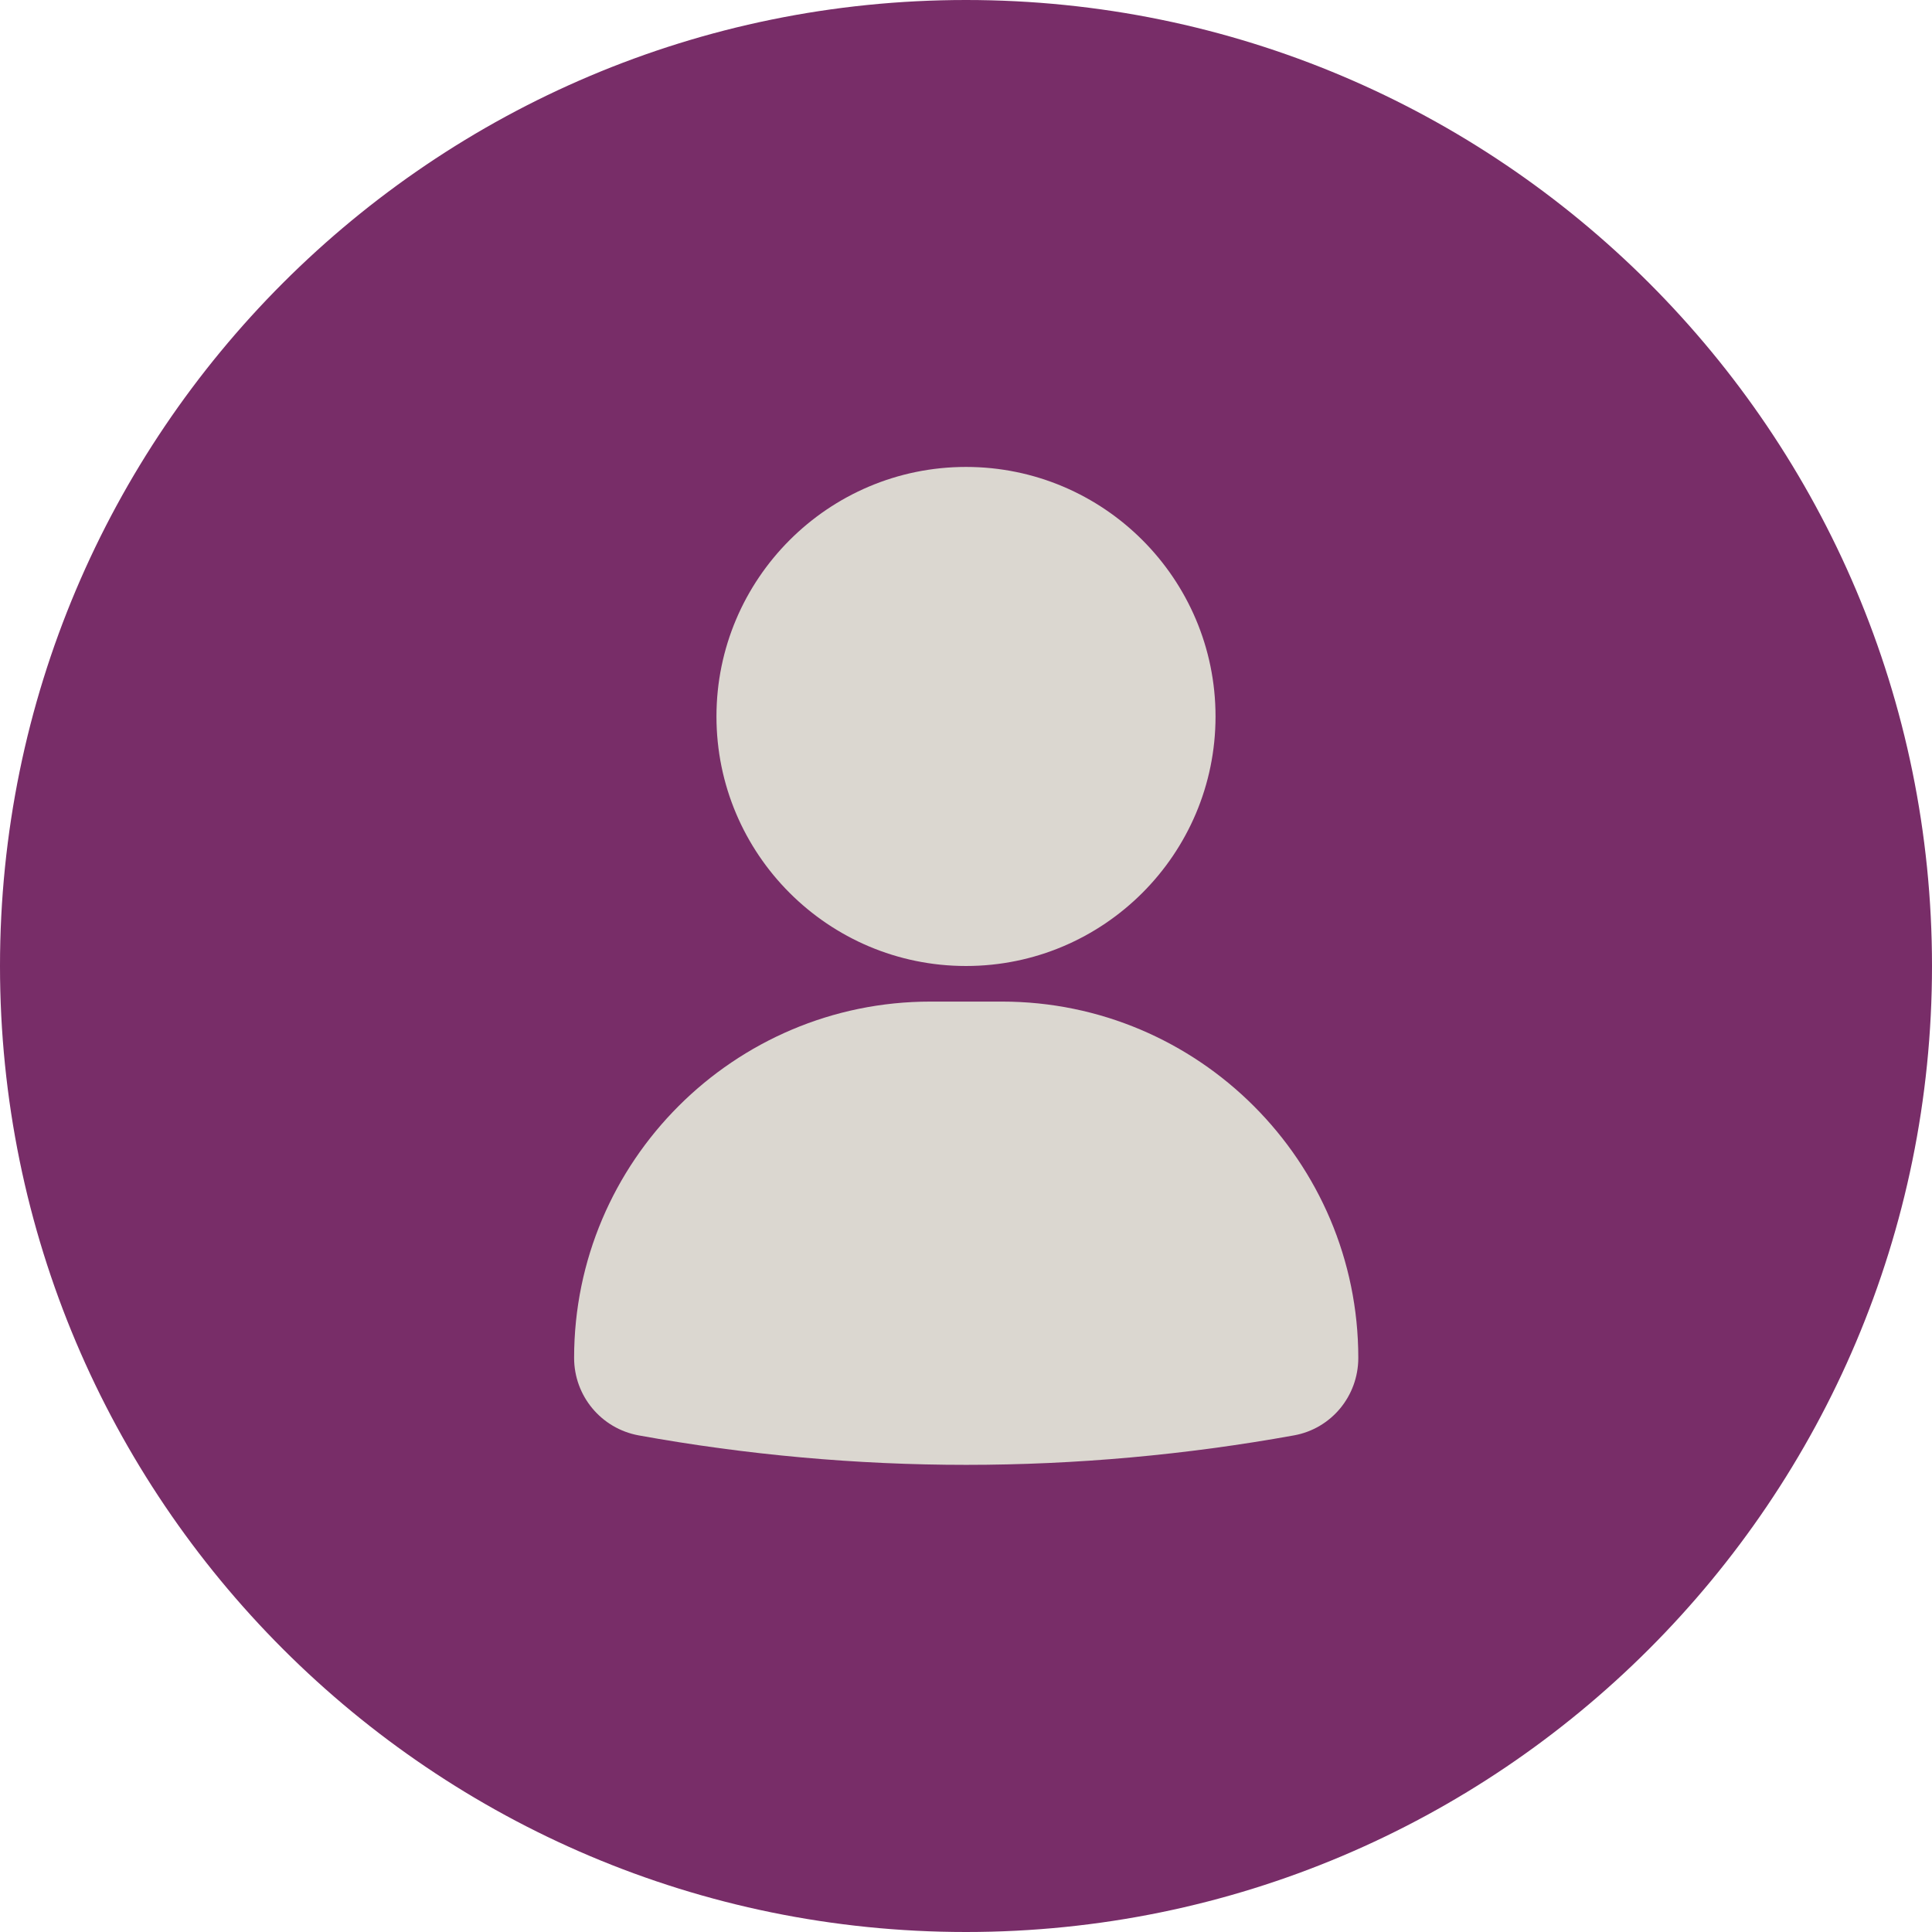
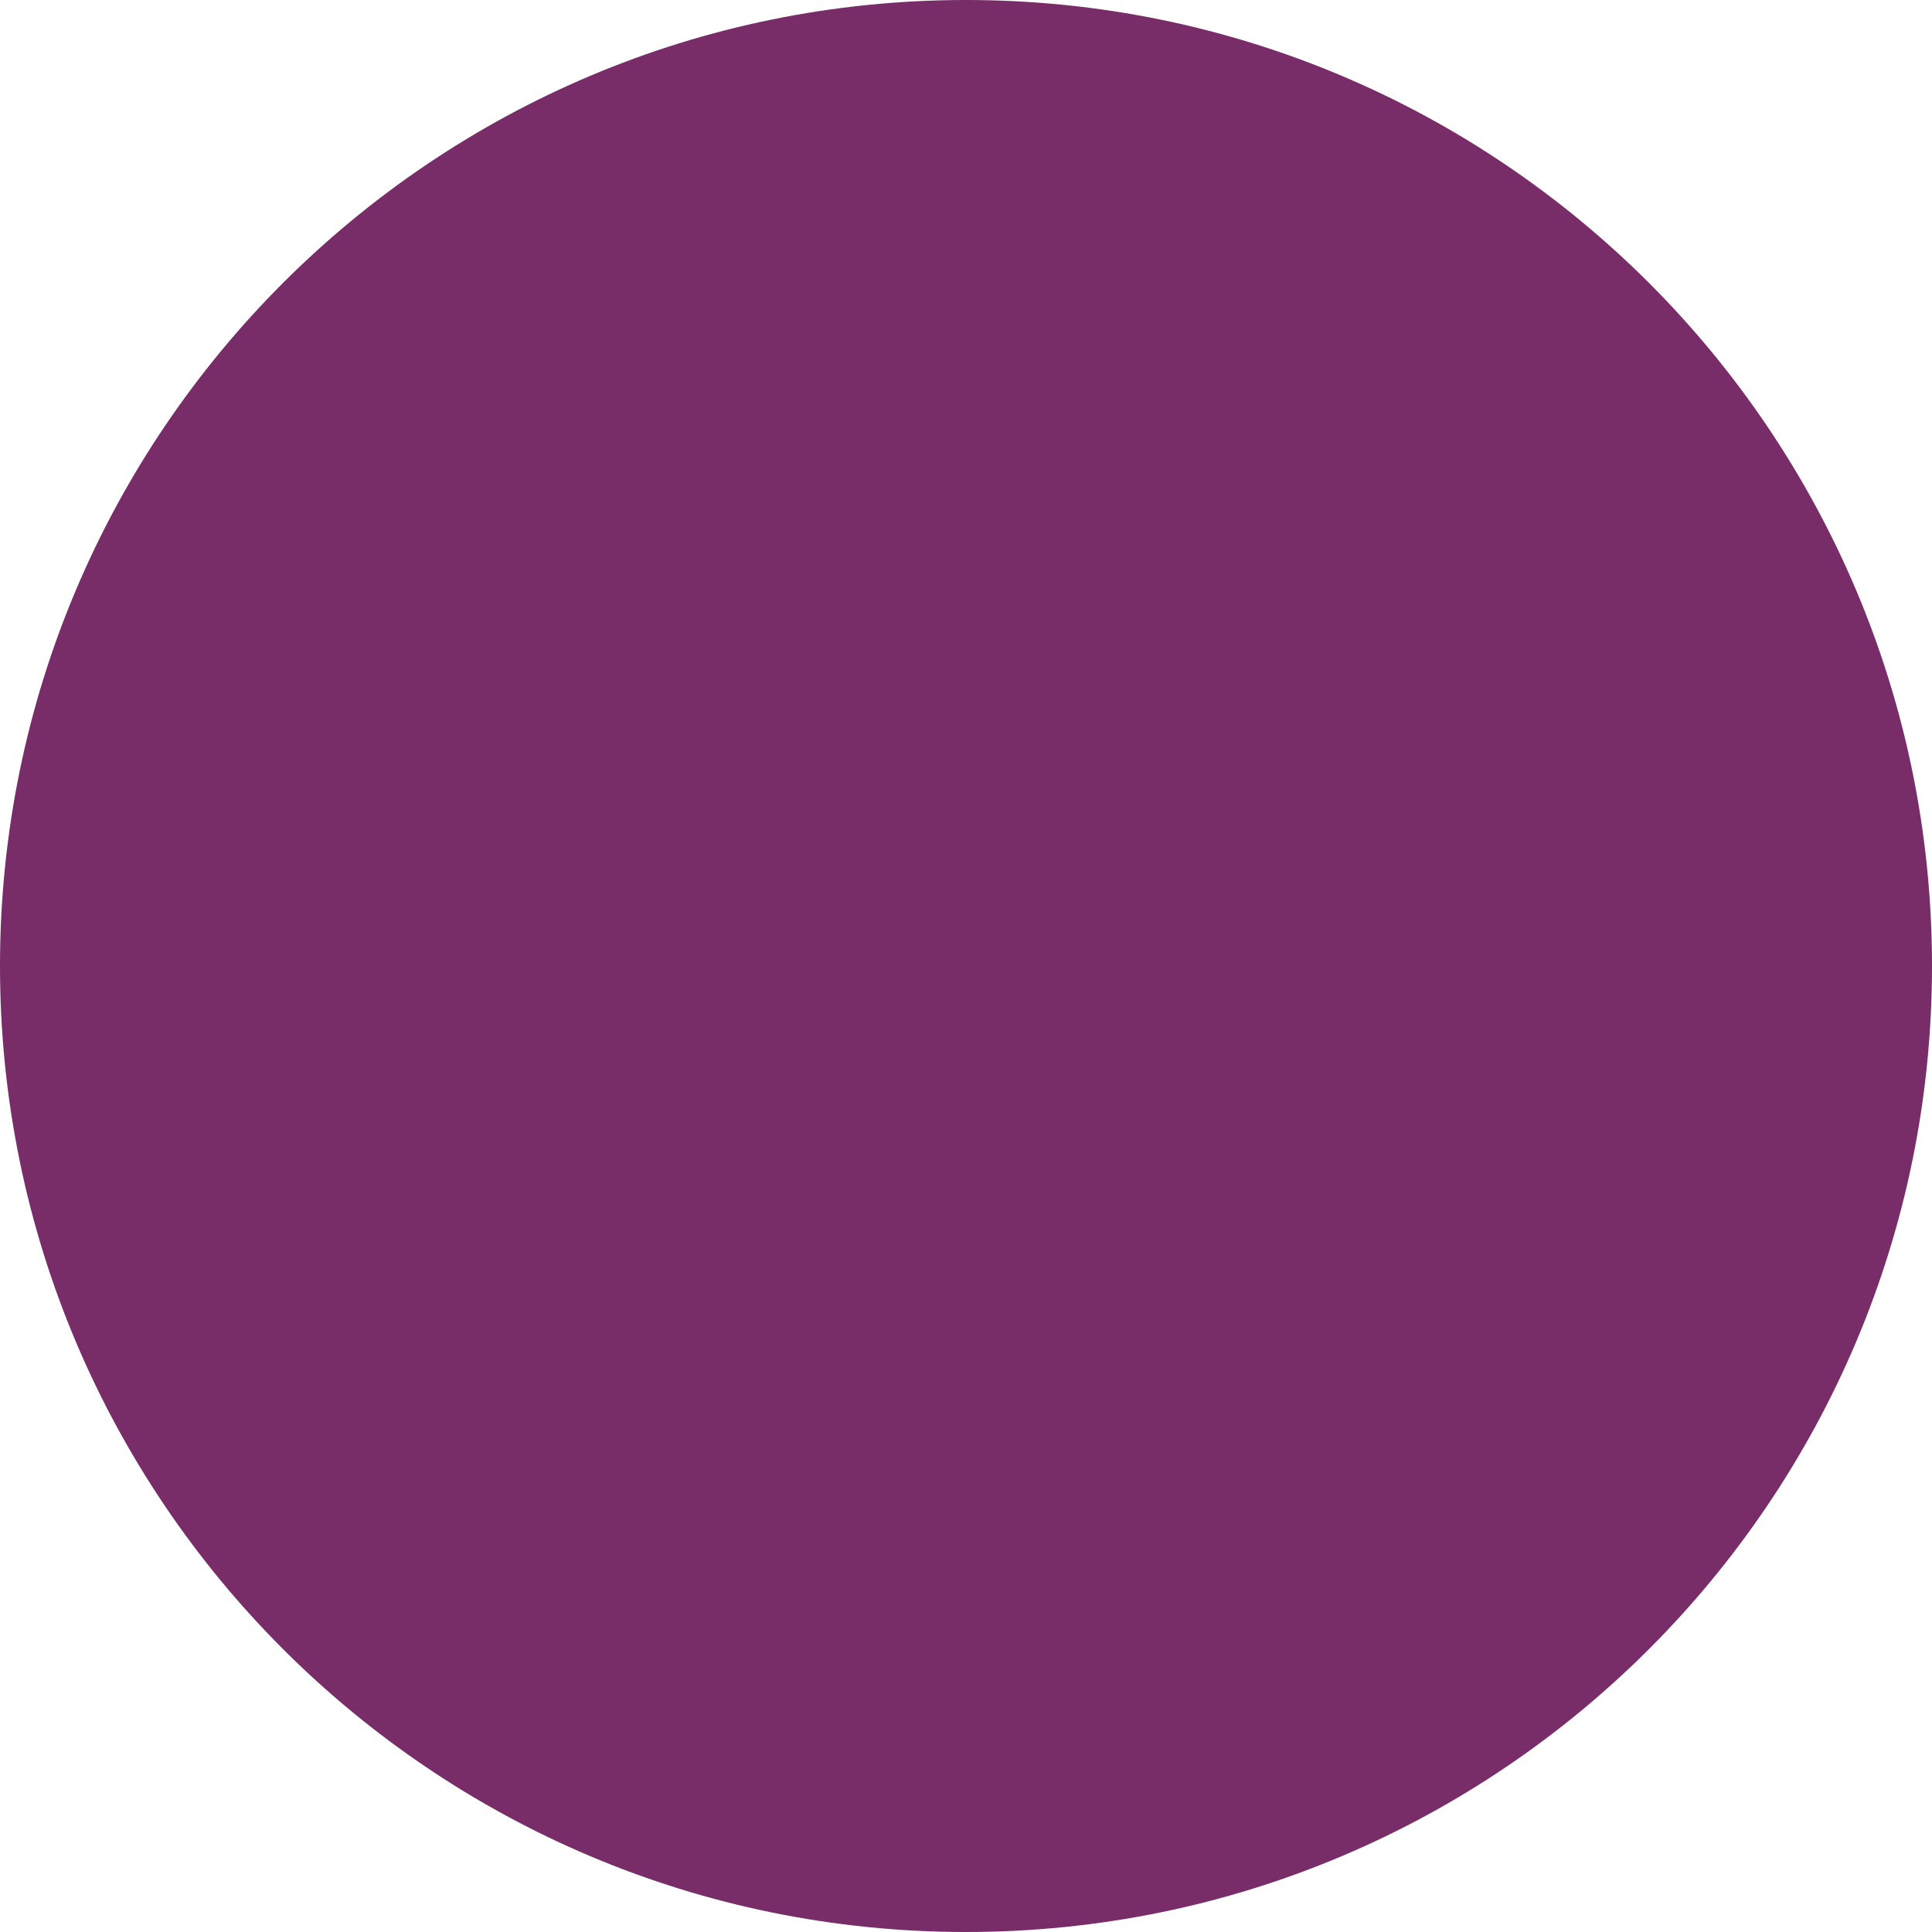
<svg xmlns="http://www.w3.org/2000/svg" id="Ebene_2" data-name="Ebene 2" viewBox="0 0 95 95">
  <defs>
    <style>
      .cls-1 {
        fill: #782d68;
      }

      .cls-1, .cls-2 {
        stroke-width: 0px;
      }

      .cls-2 {
        fill: #dbd7d0;
      }
    </style>
  </defs>
  <g id="Ebene_2-2" data-name="Ebene 2">
    <g>
      <path class="cls-1" d="m47.5,95c26.23,0,47.5-21.27,47.5-47.5S73.73,0,47.5,0,0,21.27,0,47.5s21.27,47.5,47.5,47.5" />
-       <path class="cls-2" d="m49.25,49.25h-3.5c-9.66,0-17.52,7.86-17.52,17.52,0,1.87,1.33,3.47,3.17,3.81,5.3.96,10.72,1.45,16.11,1.45s10.81-.49,16.12-1.45c1.83-.33,3.16-1.93,3.16-3.81,0-9.66-7.86-17.52-17.52-17.52h0Zm-14.02-14.02c0-6.76,5.5-12.27,12.27-12.27s12.27,5.5,12.27,12.27-5.5,12.27-12.27,12.27-12.27-5.5-12.27-12.27Z" />
    </g>
  </g>
</svg>